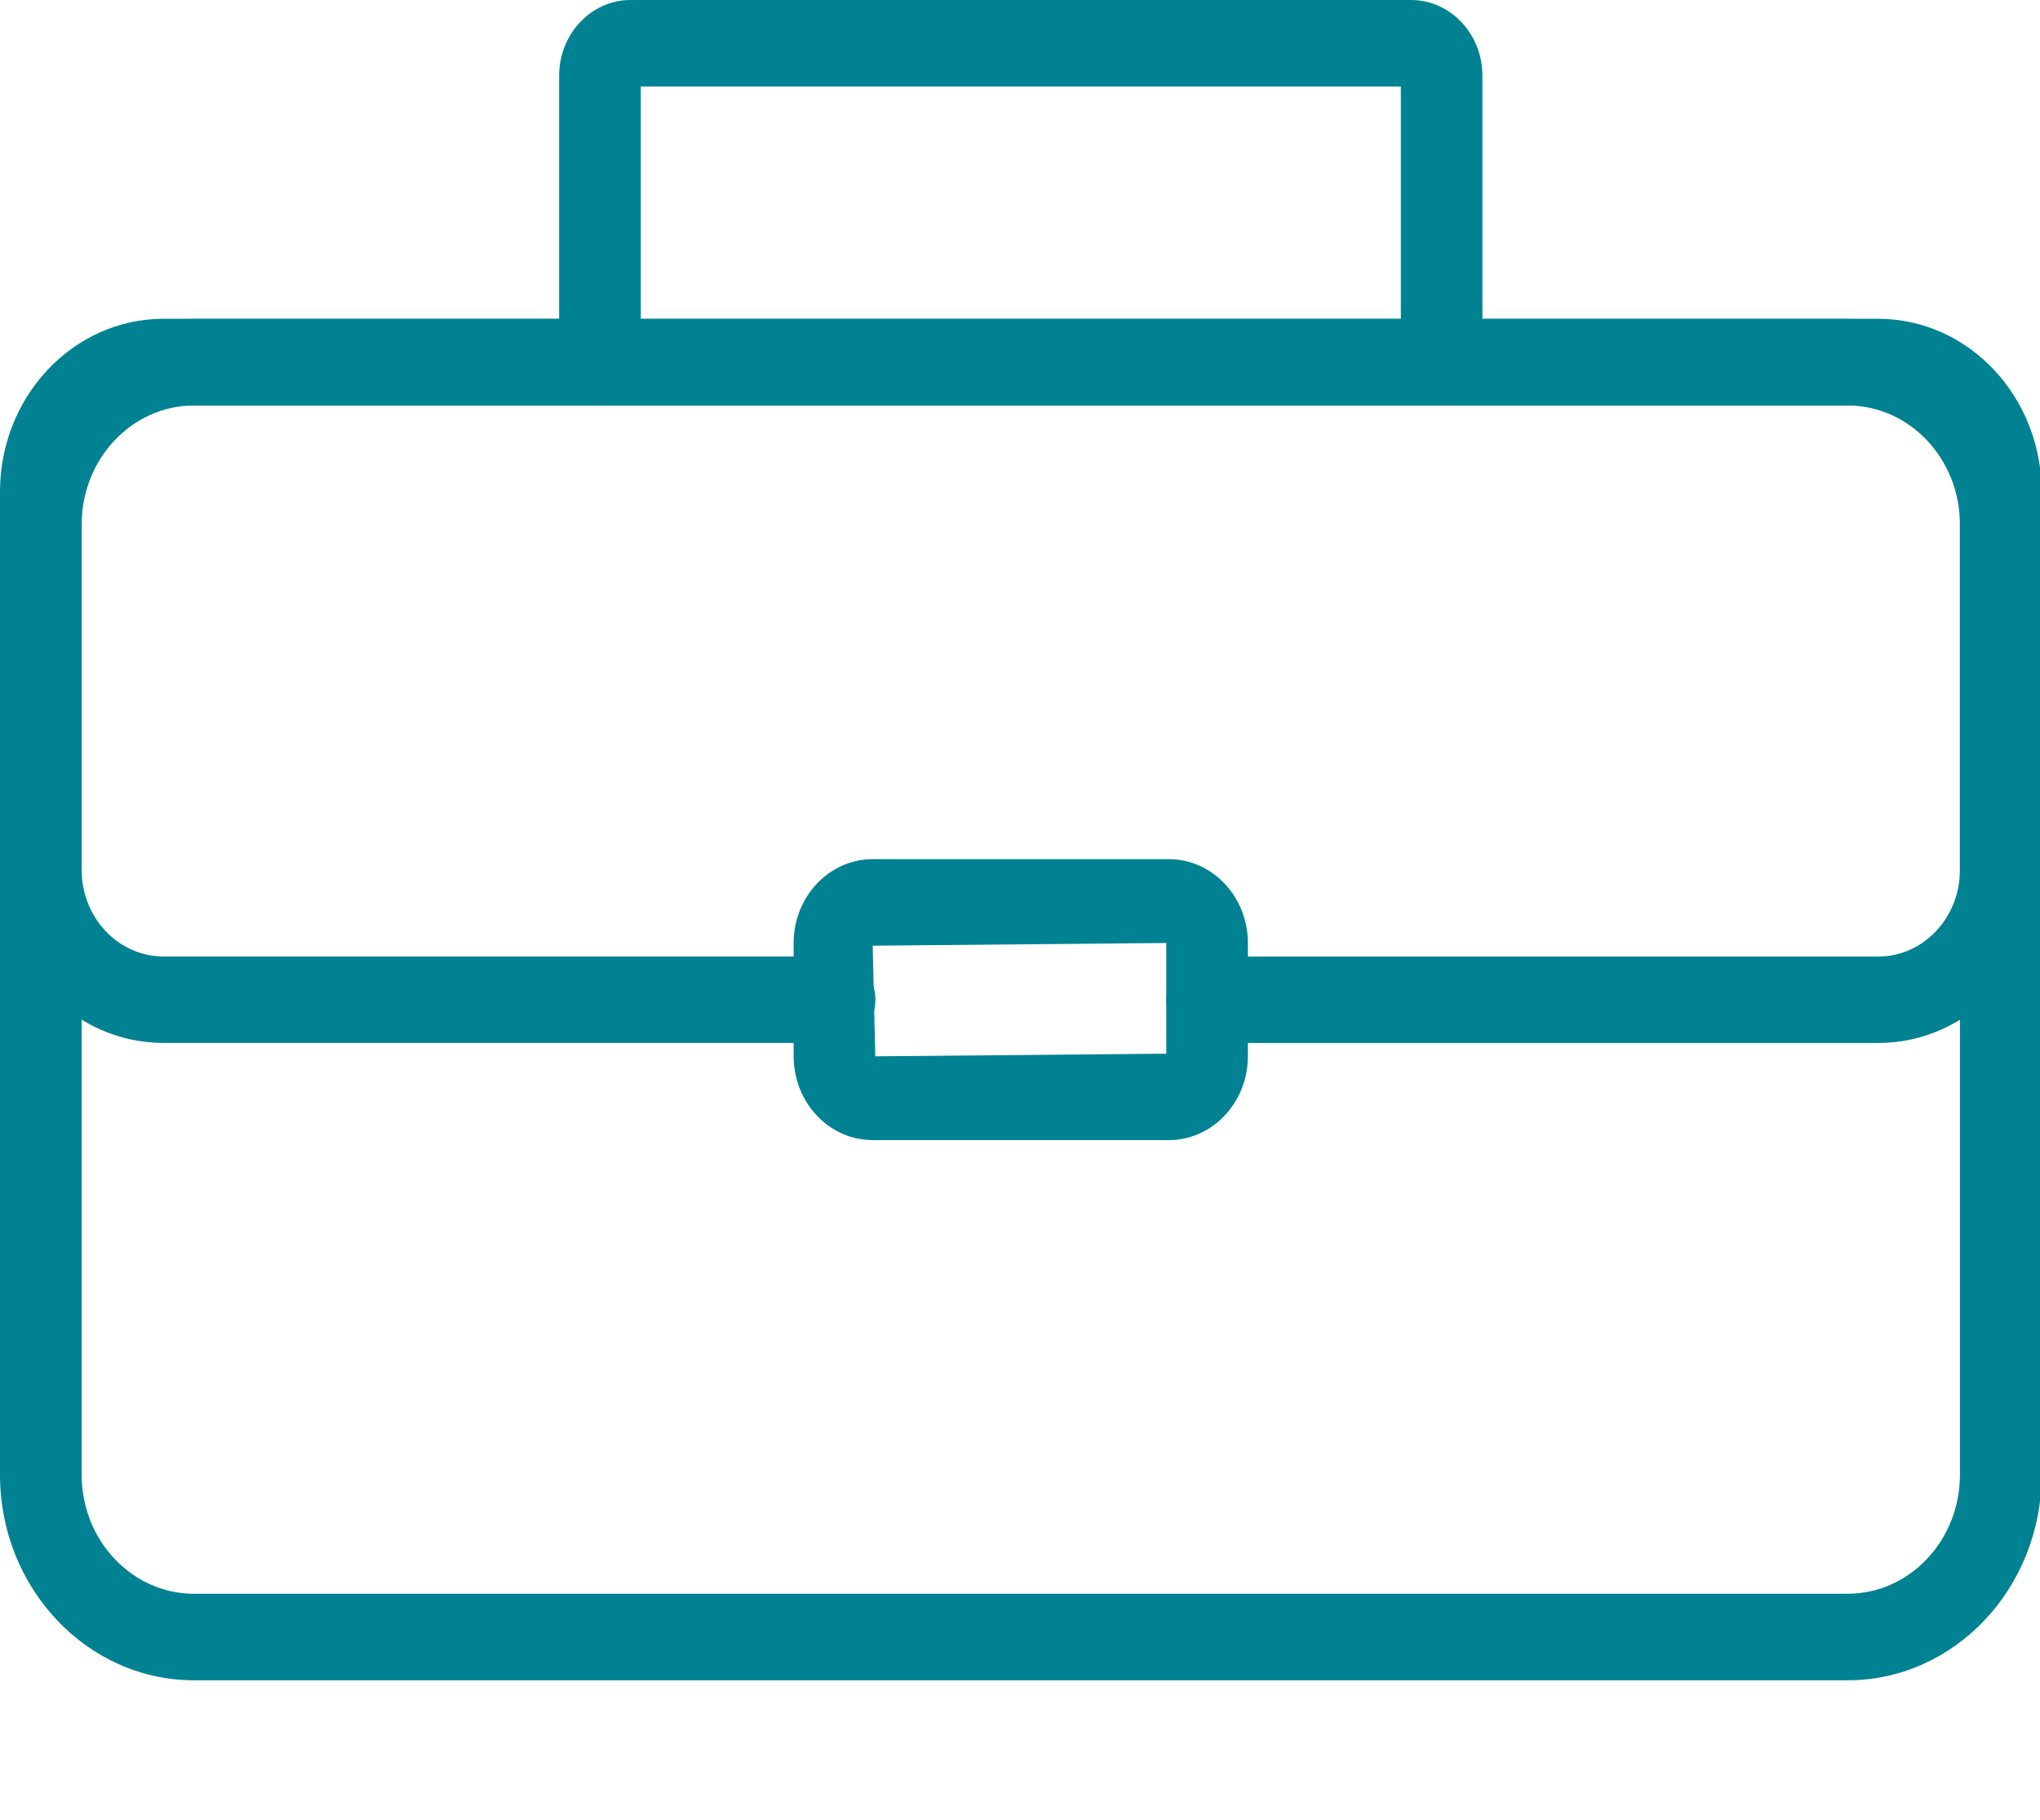
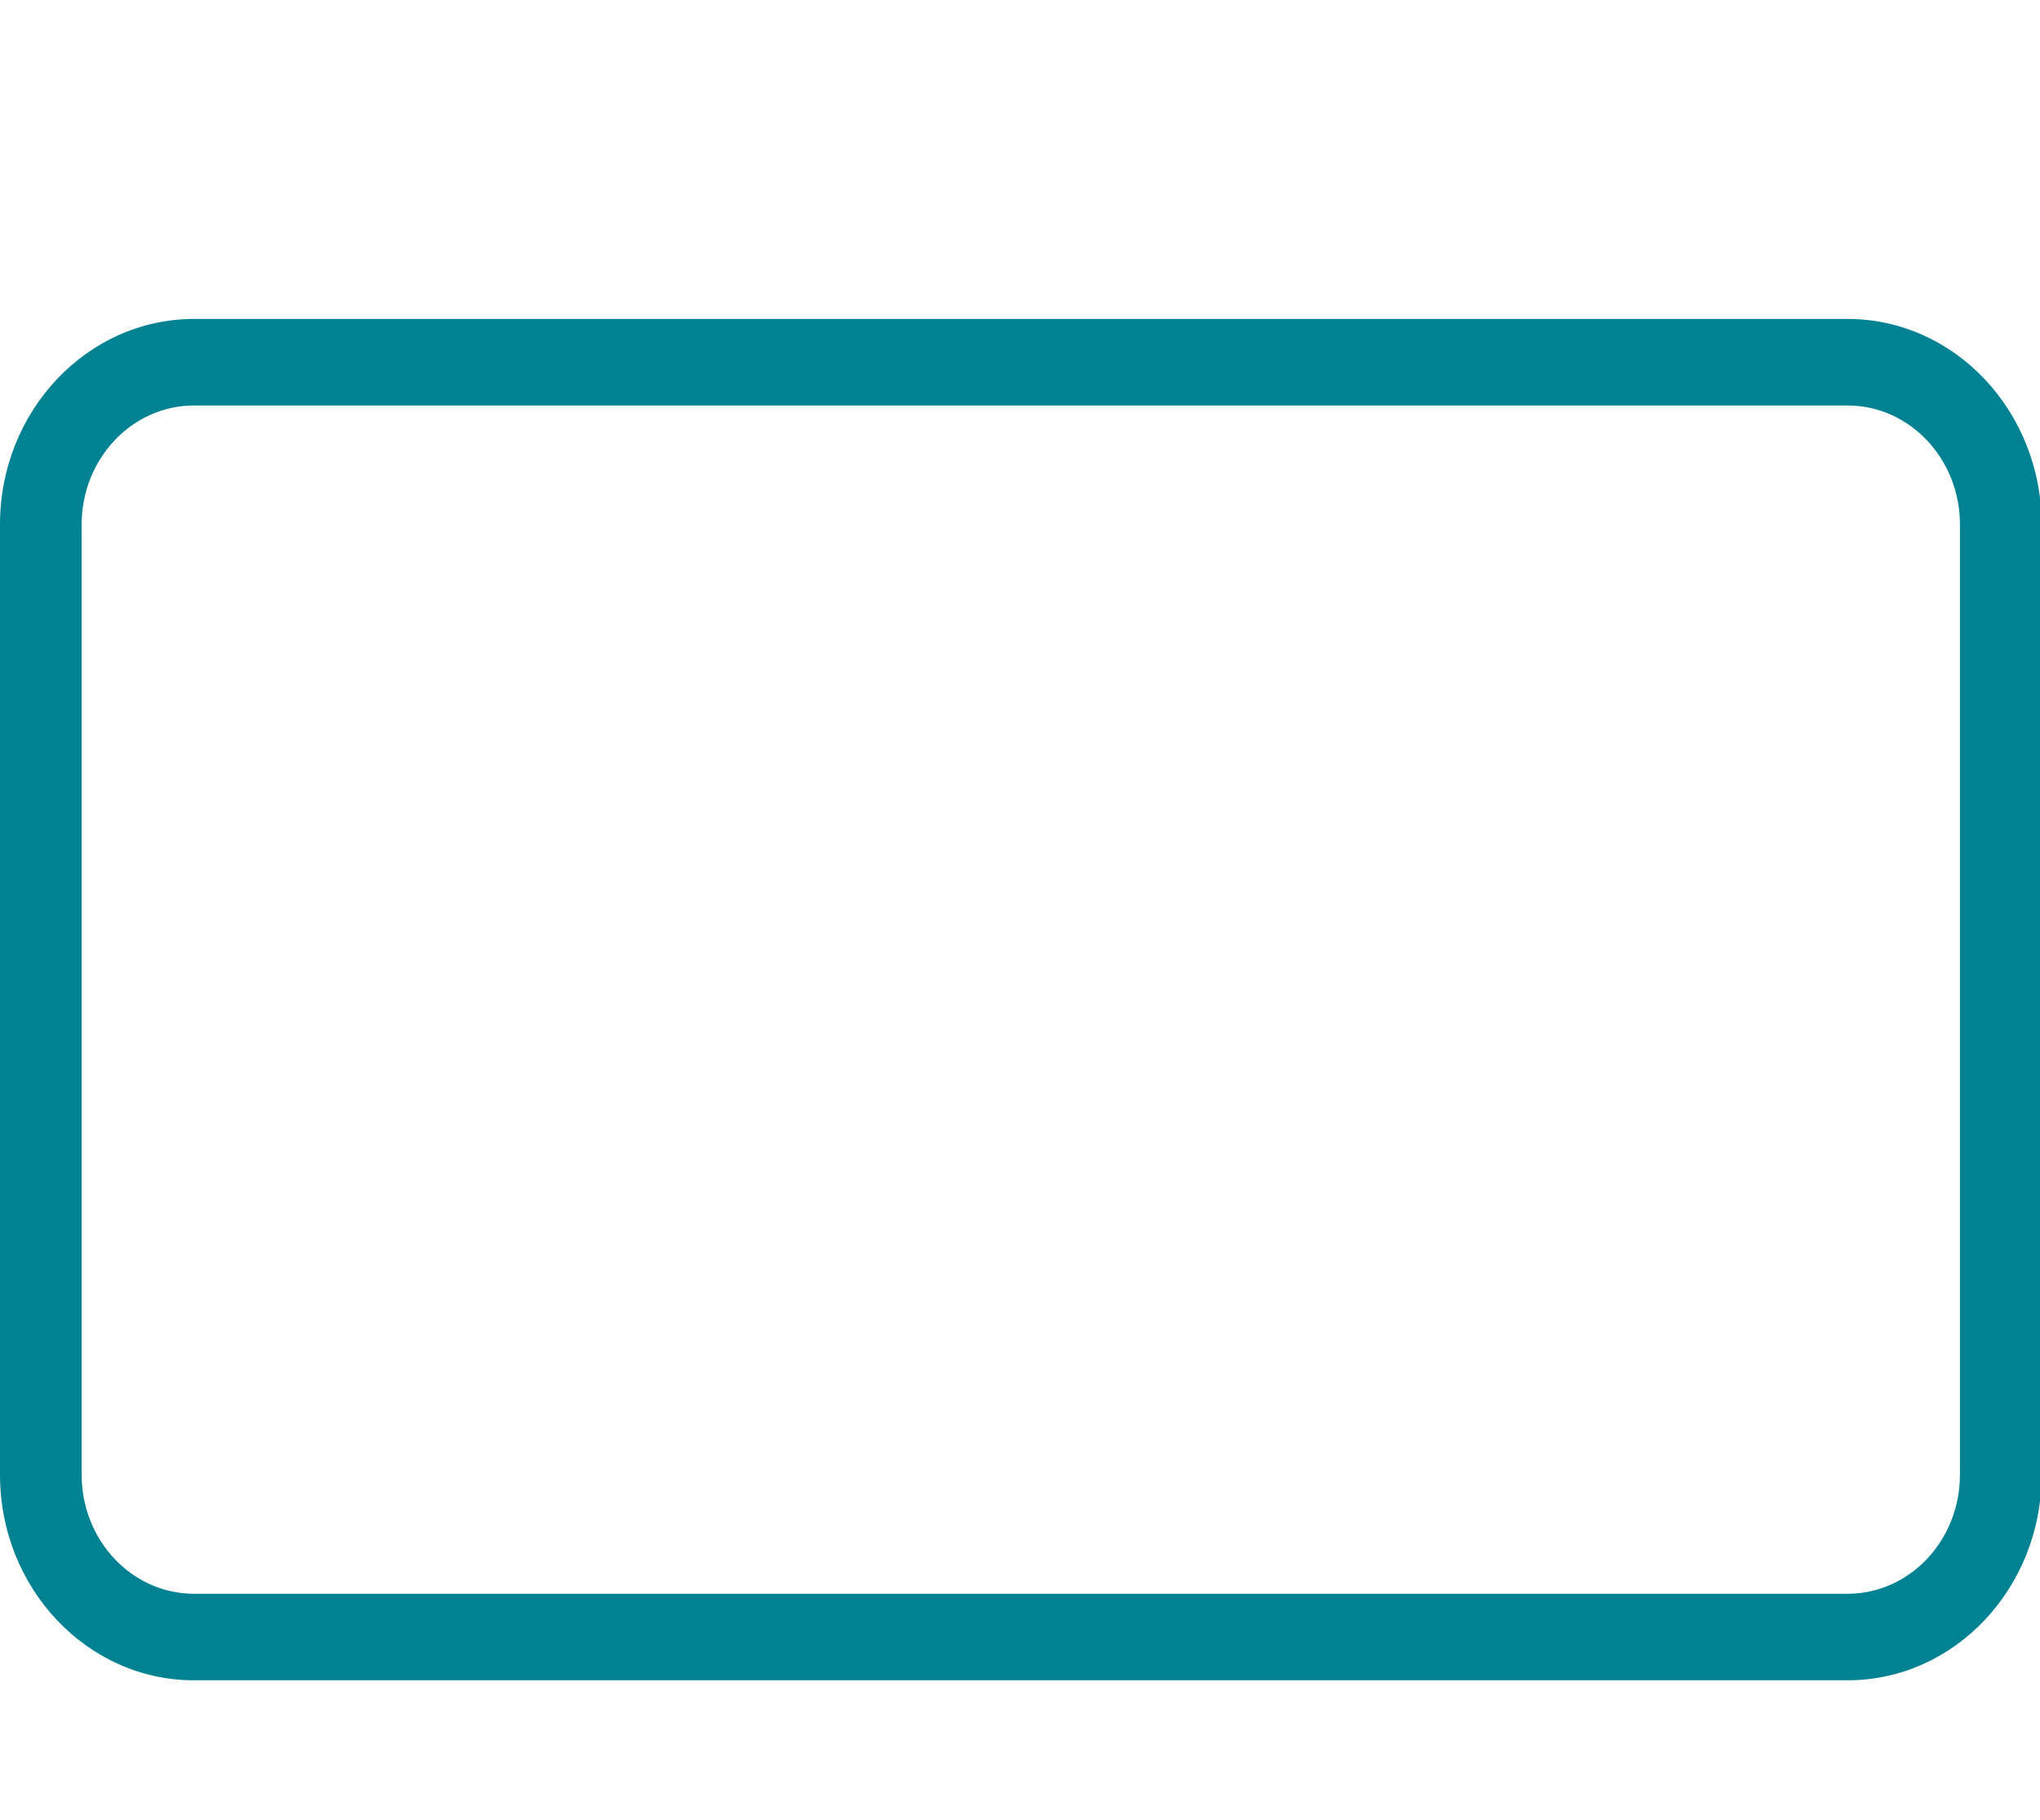
<svg xmlns="http://www.w3.org/2000/svg" width="102" height="91" fill="none">
  <g fill="#008293" clip-path="url(#a)">
    <path d="M92.382 84H9.698C4.35 84 0 79.392 0 73.725V26.22c0-5.666 4.35-10.275 9.698-10.275h82.684c5.349 0 9.698 4.608 9.698 10.275v47.506c0 5.666-4.35 10.274-9.698 10.274M9.698 20.271c-3.097 0-5.615 2.668-5.615 5.949v47.506c0 3.28 2.518 5.948 5.615 5.948h82.684c3.097 0 5.615-2.668 5.615-5.949V26.22c0-3.28-2.518-5.949-5.615-5.949z" />
-     <path d="M93.914 52.14H60.349c-1.128 0-2.04-.97-2.04-2.16s.916-2.161 2.04-2.161h33.565c2.252 0 4.083-1.94 4.083-4.326V24.588c0-2.385-1.831-4.326-4.083-4.326H8.166c-2.251 0-4.083 1.94-4.083 4.326v18.9c0 2.386 1.832 4.326 4.083 4.326h33.565c1.128 0 2.04.97 2.04 2.16 0 1.192-.916 2.162-2.04 2.162H8.166C3.663 52.136 0 48.256 0 43.484V24.588c0-4.771 3.663-8.651 8.166-8.651h85.748c4.504 0 8.166 3.88 8.166 8.651v18.9c0 4.772-3.662 8.652-8.166 8.652" />
-     <path d="M58.441 56.995H43.636c-2.181 0-3.954-1.878-3.954-4.189V47.14c0-2.311 1.773-4.19 3.954-4.19H58.44c2.181 0 3.954 1.879 3.954 4.19v5.666c0 2.31-1.773 4.19-3.954 4.19m-.129-9.855-14.676.136.129 5.53 14.551-.132v-5.535zM29.997 20.271c-1.128 0-2.04-.97-2.04-2.16V3.784C27.957 1.698 29.559 0 31.528 0H70.55c1.969 0 3.571 1.698 3.571 3.784v14.318c0 1.195-.916 2.16-2.04 2.16-1.123 0-2.039-.97-2.039-2.16V4.326H32.04v13.78c0 1.195-.915 2.16-2.04 2.16z" />
  </g>
  <defs>
    <clipPath id="a">
      <path fill="#fff" d="M0 0h102v91H0z" />
    </clipPath>
  </defs>
</svg>